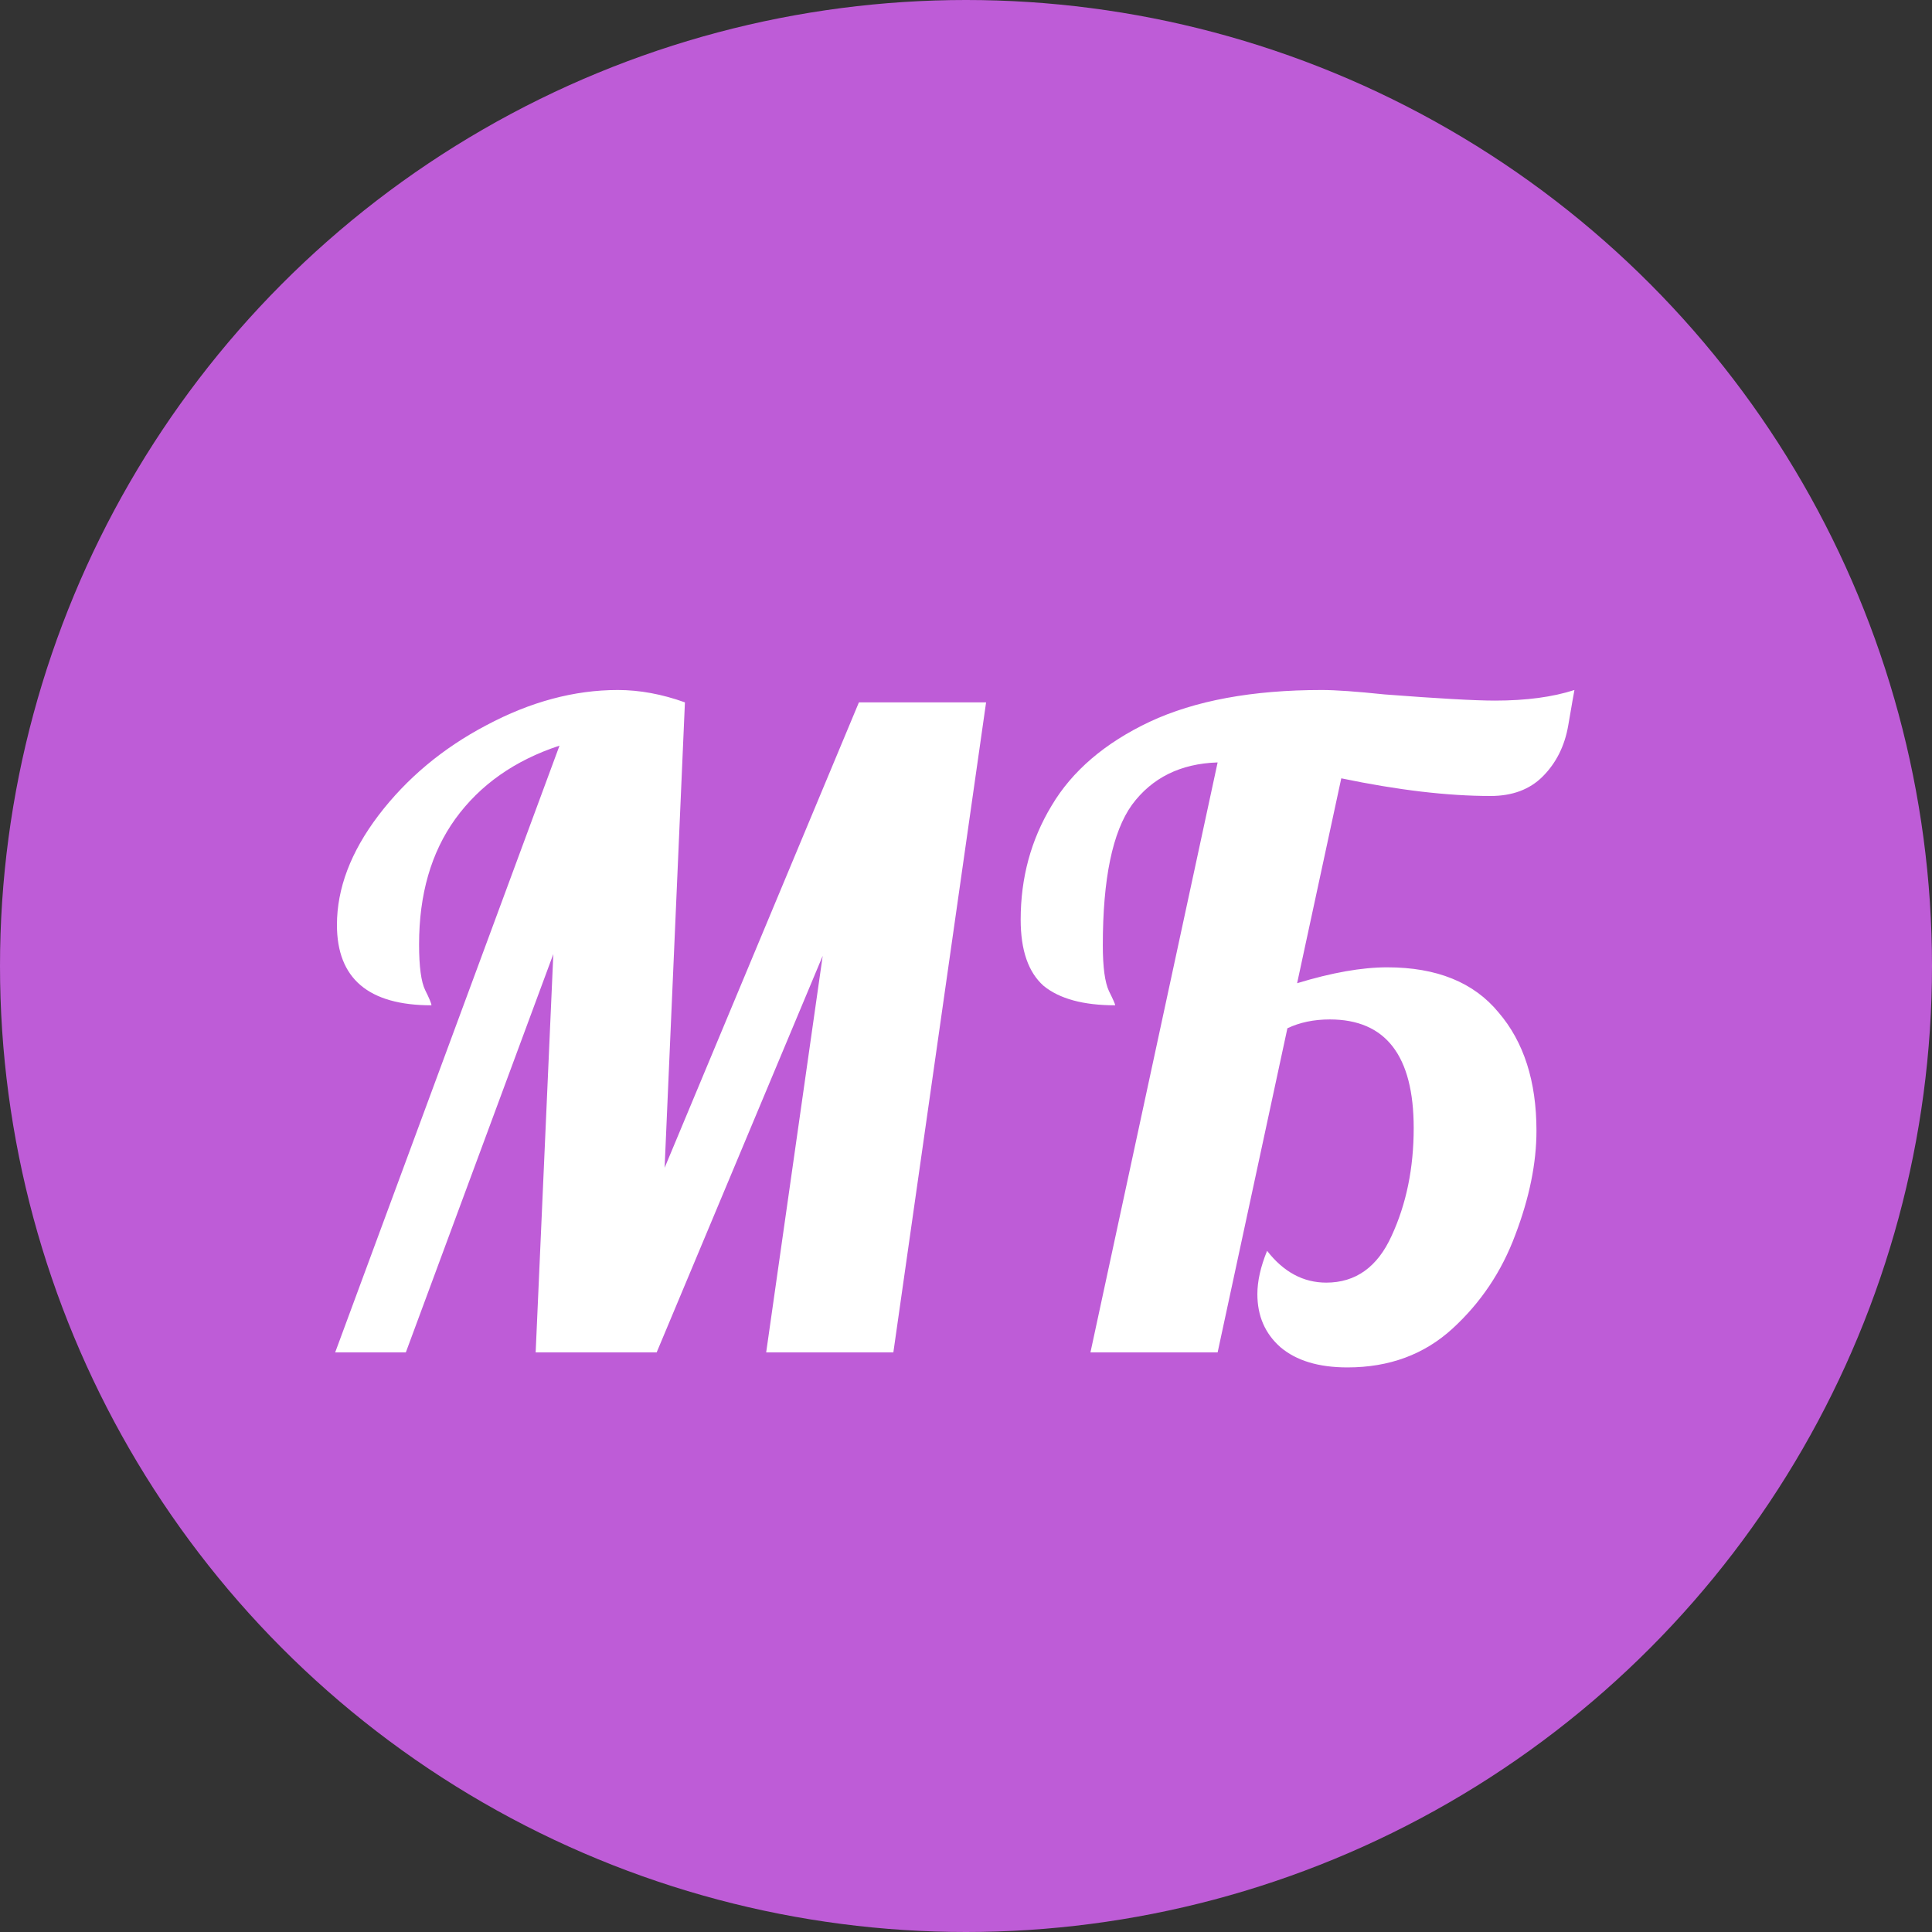
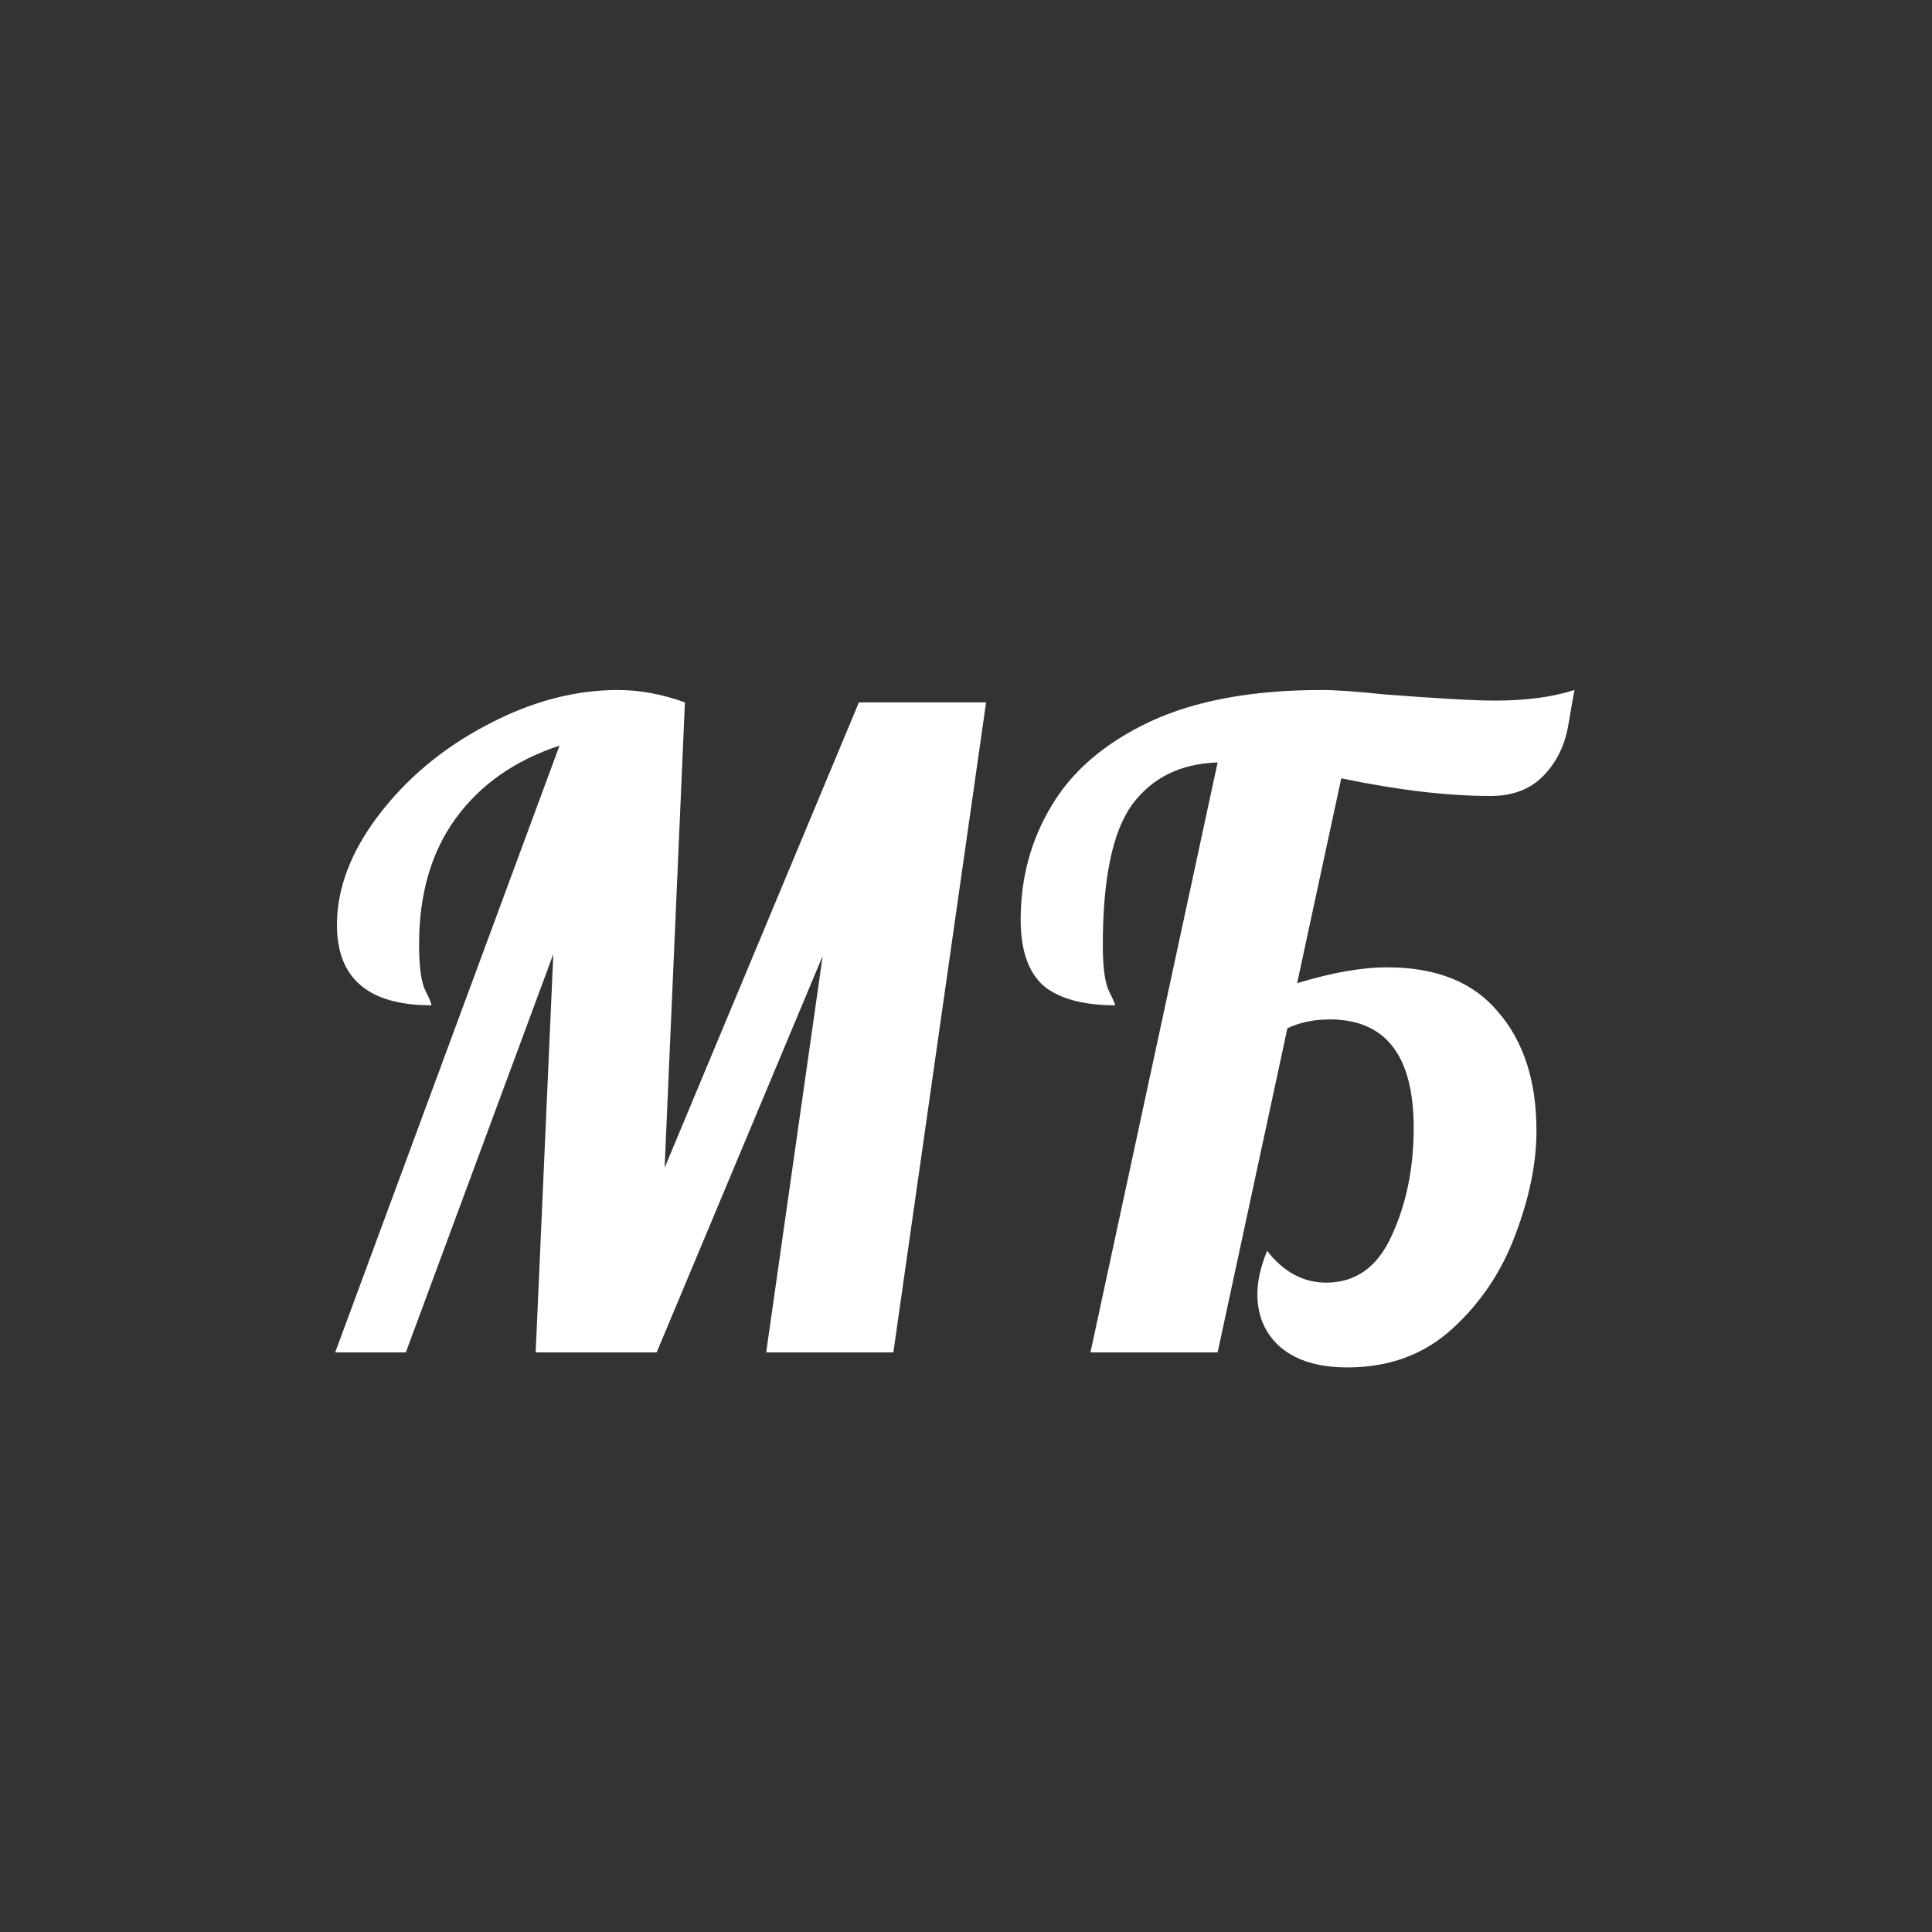
<svg xmlns="http://www.w3.org/2000/svg" width="70" height="70" viewBox="0 0 70 70" fill="none">
  <rect x="0" y="0" width="70" height="70" fill="#333333" stroke="none" />
-   <circle cx="35" cy="35" r="35" fill="#BE5CD7" />
-   <path d="M20.272 27.016C18.651 27.549 17.392 28.435 16.496 29.672C15.621 30.888 15.184 32.403 15.184 34.216C15.184 35.027 15.259 35.581 15.408 35.88C15.557 36.179 15.632 36.36 15.632 36.424C13.349 36.424 12.208 35.453 12.208 33.512C12.208 32.189 12.709 30.867 13.712 29.544C14.736 28.2 16.037 27.112 17.616 26.28C19.216 25.427 20.805 25 22.384 25C23.173 25 23.984 25.149 24.816 25.448L24.08 42.312L31.12 25.448H35.728L32.368 49H27.76L29.808 34.632L23.792 49H19.408L20.048 34.568L14.704 49H12.144L20.272 27.016ZM48.821 49.544C47.775 49.544 46.965 49.299 46.389 48.808C45.834 48.317 45.557 47.677 45.557 46.888C45.557 46.419 45.674 45.896 45.909 45.32C46.506 46.088 47.221 46.472 48.053 46.472C49.119 46.472 49.909 45.907 50.421 44.776C50.954 43.624 51.221 42.323 51.221 40.872C51.221 38.248 50.207 36.936 48.181 36.936C47.605 36.936 47.093 37.043 46.645 37.256L44.117 49H39.509L44.117 27.624C42.773 27.667 41.738 28.179 41.013 29.16C40.309 30.141 39.957 31.837 39.957 34.248C39.957 35.037 40.031 35.592 40.181 35.912C40.33 36.211 40.405 36.381 40.405 36.424C39.253 36.424 38.389 36.189 37.813 35.72C37.258 35.229 36.981 34.429 36.981 33.32C36.981 31.805 37.354 30.429 38.101 29.192C38.847 27.933 40.031 26.92 41.653 26.152C43.295 25.384 45.375 25 47.893 25C48.383 25 49.141 25.053 50.165 25.16C52.106 25.309 53.439 25.384 54.165 25.384C55.295 25.384 56.255 25.256 57.045 25C57.023 25.107 56.949 25.533 56.821 26.28C56.693 27.027 56.383 27.645 55.893 28.136C55.423 28.605 54.794 28.84 54.005 28.84C52.447 28.84 50.645 28.627 48.597 28.2L46.997 35.624C48.255 35.24 49.343 35.048 50.261 35.048C52.053 35.048 53.397 35.592 54.293 36.68C55.21 37.747 55.669 39.176 55.669 40.968C55.669 42.141 55.413 43.4 54.901 44.744C54.41 46.067 53.653 47.197 52.629 48.136C51.605 49.075 50.335 49.544 48.821 49.544Z" fill="white" />
+   <path d="M20.272 27.016C18.651 27.549 17.392 28.435 16.496 29.672C15.621 30.888 15.184 32.403 15.184 34.216C15.184 35.027 15.259 35.581 15.408 35.88C15.557 36.179 15.632 36.36 15.632 36.424C13.349 36.424 12.208 35.453 12.208 33.512C12.208 32.189 12.709 30.867 13.712 29.544C14.736 28.2 16.037 27.112 17.616 26.28C19.216 25.427 20.805 25 22.384 25C23.173 25 23.984 25.149 24.816 25.448L24.08 42.312L31.12 25.448H35.728L32.368 49H27.76L29.808 34.632L23.792 49H19.408L20.048 34.568L14.704 49H12.144L20.272 27.016ZM48.821 49.544C47.775 49.544 46.965 49.299 46.389 48.808C45.834 48.317 45.557 47.677 45.557 46.888C45.557 46.419 45.674 45.896 45.909 45.32C46.506 46.088 47.221 46.472 48.053 46.472C49.119 46.472 49.909 45.907 50.421 44.776C50.954 43.624 51.221 42.323 51.221 40.872C51.221 38.248 50.207 36.936 48.181 36.936C47.605 36.936 47.093 37.043 46.645 37.256L44.117 49H39.509L44.117 27.624C42.773 27.667 41.738 28.179 41.013 29.16C40.309 30.141 39.957 31.837 39.957 34.248C39.957 35.037 40.031 35.592 40.181 35.912C40.33 36.211 40.405 36.381 40.405 36.424C39.253 36.424 38.389 36.189 37.813 35.72C37.258 35.229 36.981 34.429 36.981 33.32C36.981 31.805 37.354 30.429 38.101 29.192C38.847 27.933 40.031 26.92 41.653 26.152C43.295 25.384 45.375 25 47.893 25C48.383 25 49.141 25.053 50.165 25.16C52.106 25.309 53.439 25.384 54.165 25.384C55.295 25.384 56.255 25.256 57.045 25C57.023 25.107 56.949 25.533 56.821 26.28C56.693 27.027 56.383 27.645 55.893 28.136C55.423 28.605 54.794 28.84 54.005 28.84C52.447 28.84 50.645 28.627 48.597 28.2L46.997 35.624C48.255 35.24 49.343 35.048 50.261 35.048C52.053 35.048 53.397 35.592 54.293 36.68C55.21 37.747 55.669 39.176 55.669 40.968C55.669 42.141 55.413 43.4 54.901 44.744C54.41 46.067 53.653 47.197 52.629 48.136C51.605 49.075 50.335 49.544 48.821 49.544" fill="white" />
</svg>